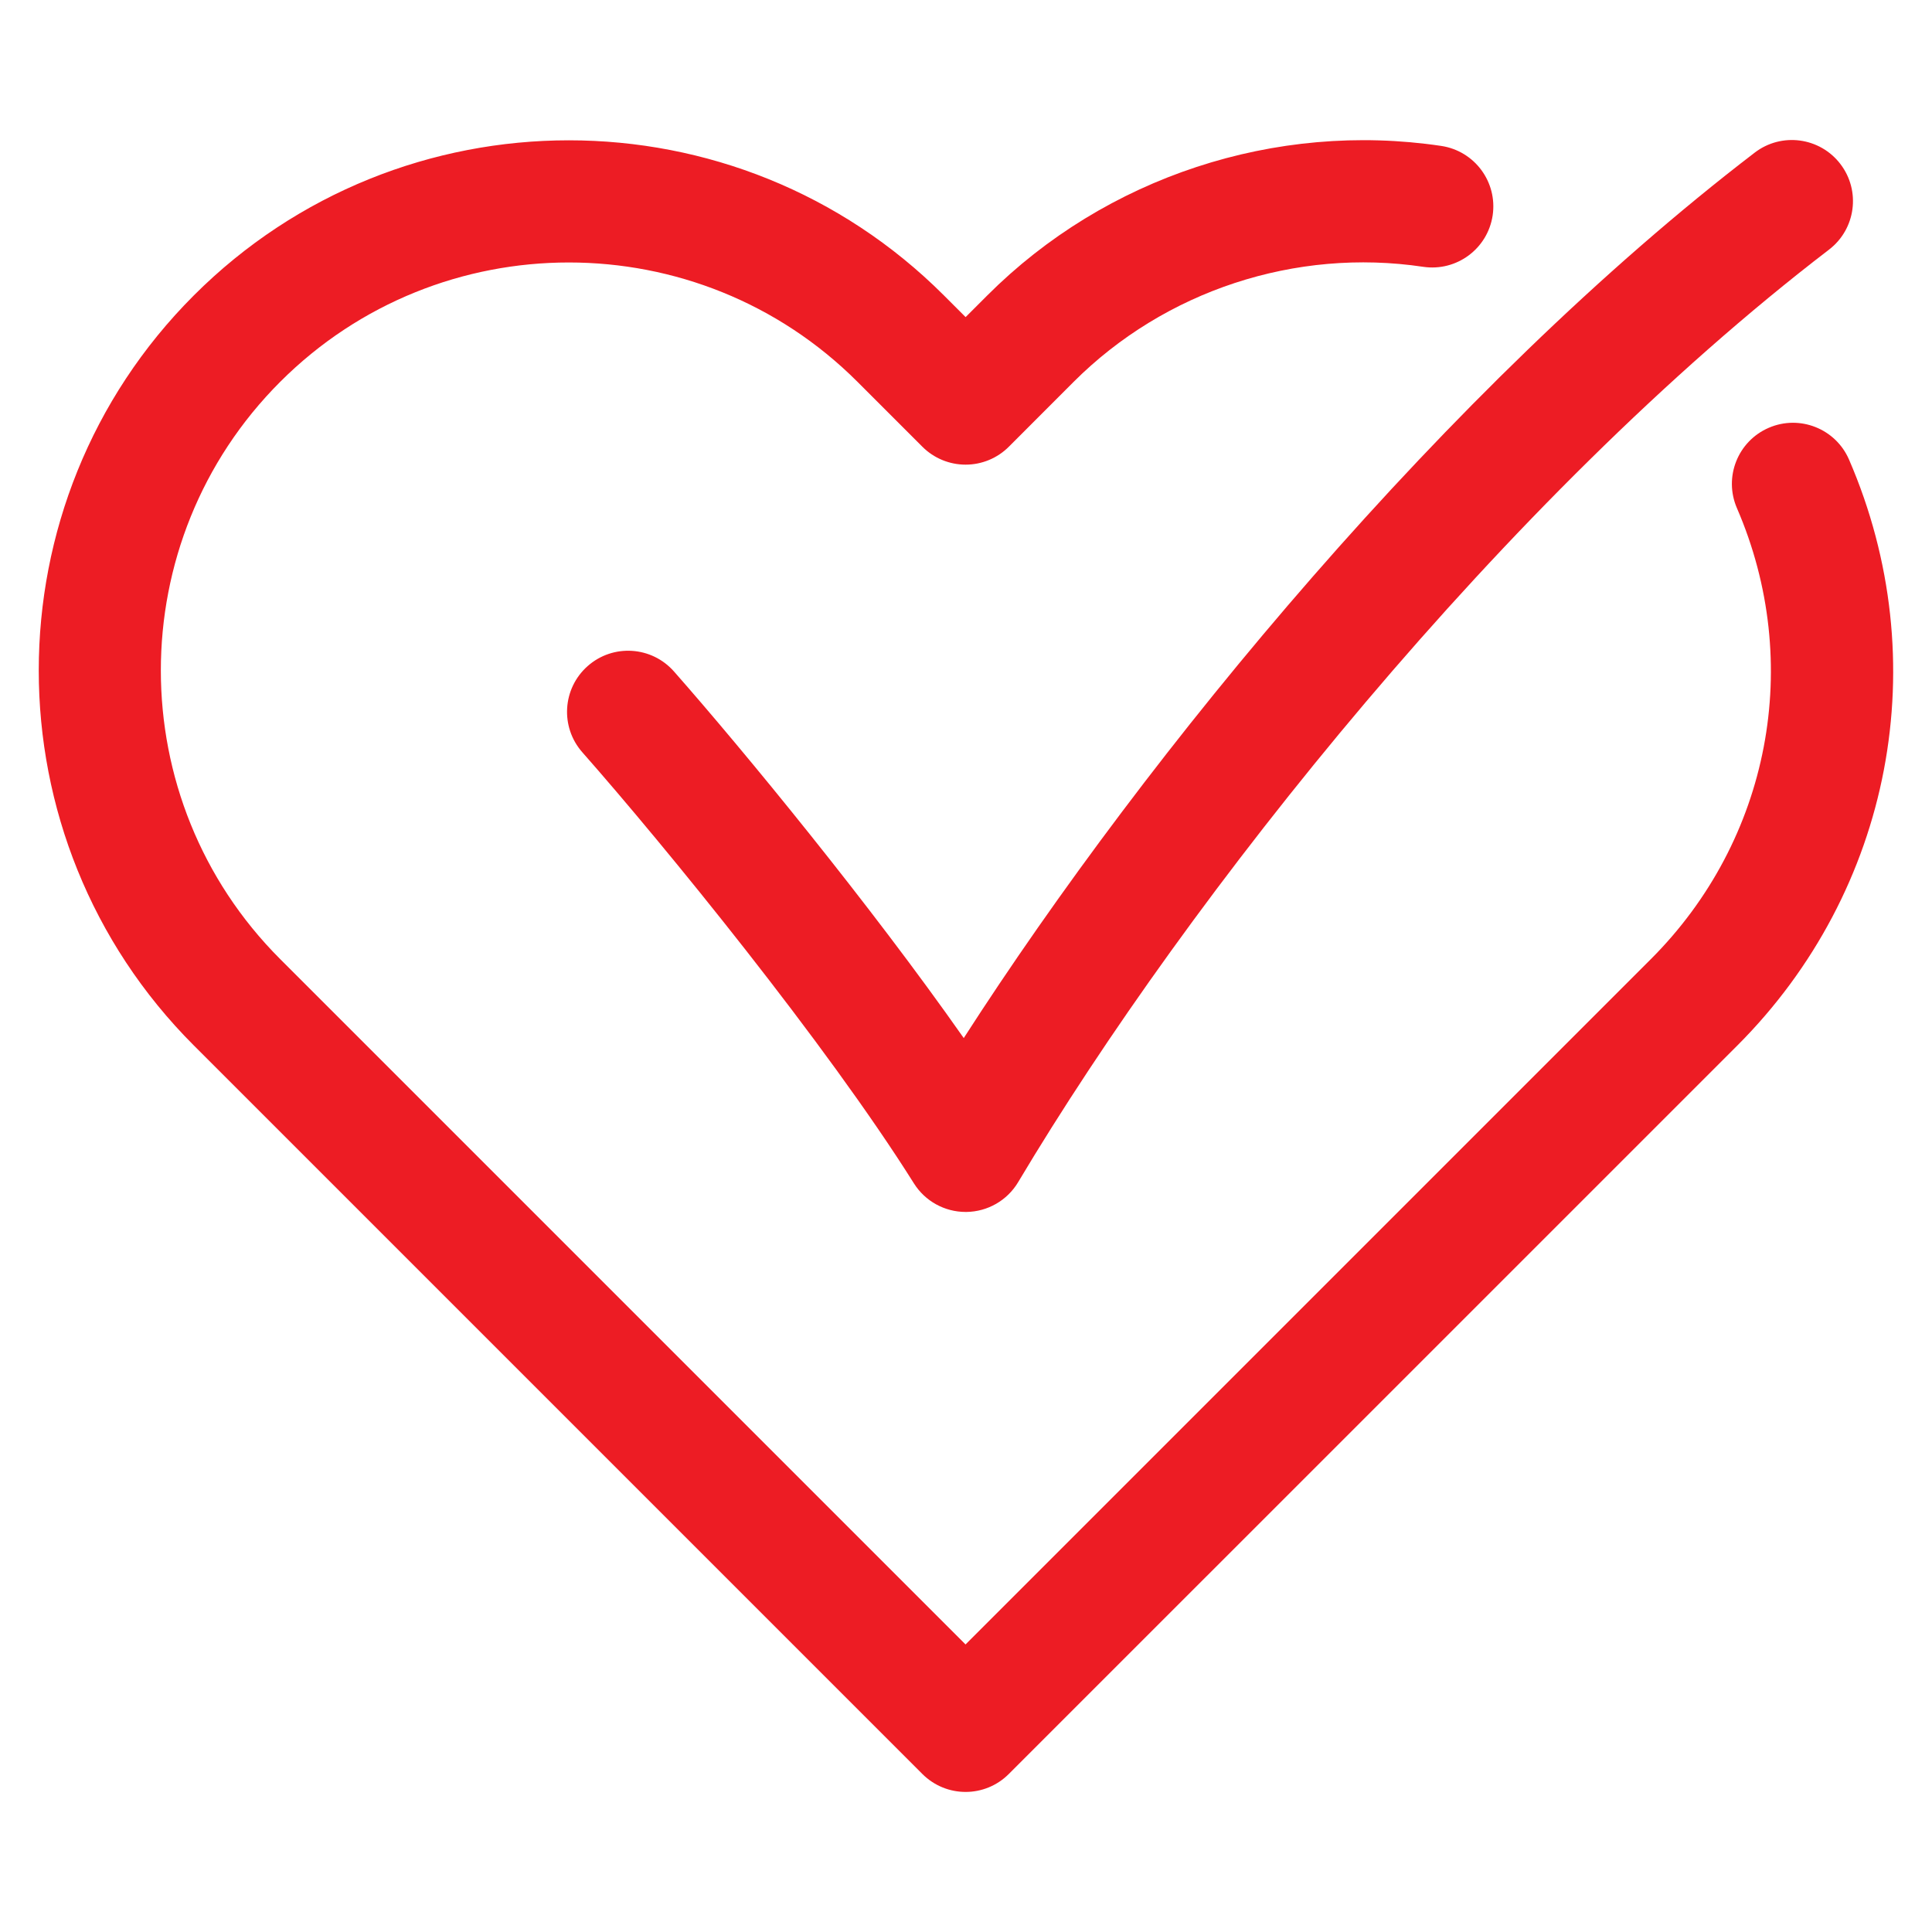
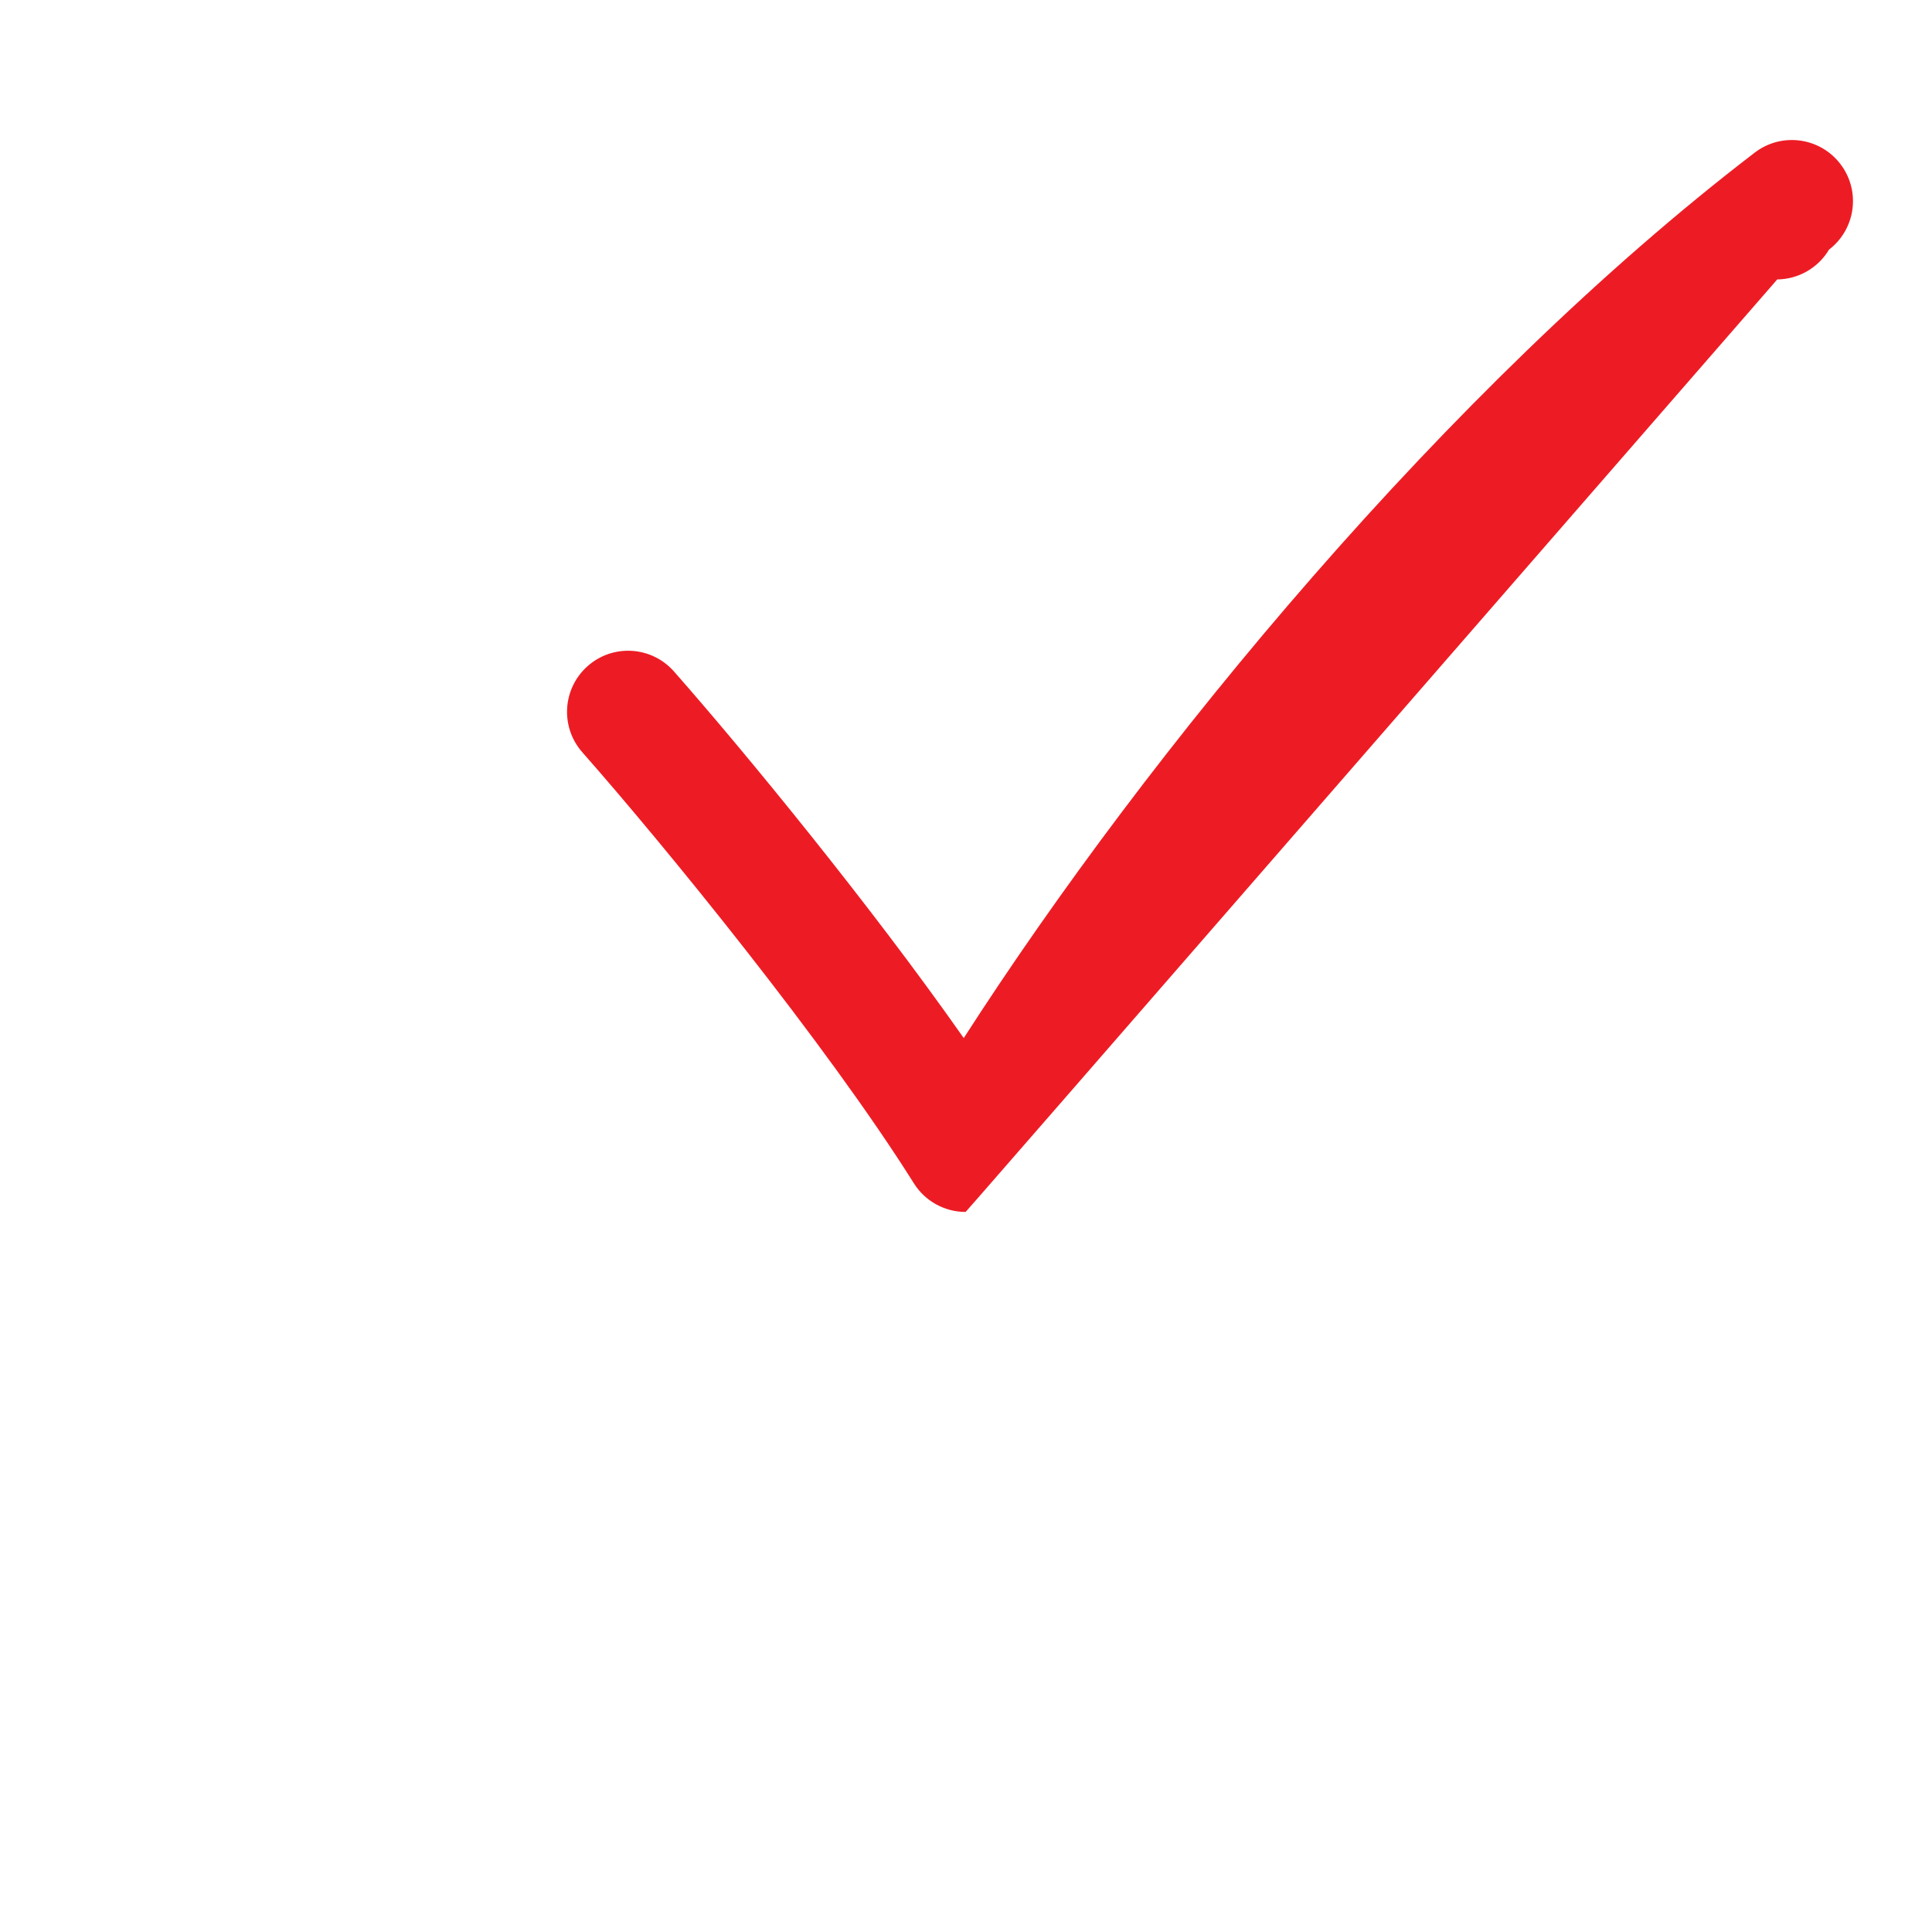
<svg xmlns="http://www.w3.org/2000/svg" version="1.1" id="Layer_1" x="0px" y="0px" viewBox="0 0 300 300" style="enable-background:new 0 0 300 300;" xml:space="preserve">
  <style type="text/css"> .st0{fill:#ED1C24;} </style>
  <g>
    <g>
-       <path class="st0" d="M149.94,278.25c-2.43,0-4.85-0.93-6.71-2.78L30.1,162.34c-32.11-32.11-32.11-84.36,0-116.47 c32.11-32.11,84.36-32.11,116.47,0l3.37,3.37l3.37-3.37c18.39-18.39,44.74-27.05,70.49-23.21c5.18,0.78,8.75,5.6,7.98,10.79 c-0.78,5.18-5.6,8.75-10.79,7.98c-19.82-2.96-40.11,3.71-54.27,17.86l-10.07,10.08c-1.78,1.78-4.19,2.78-6.71,2.78 c-2.52,0-4.93-1-6.71-2.78l-10.08-10.08c-24.71-24.71-64.93-24.71-89.64,0c-24.71,24.71-24.71,64.93,0,89.64l106.42,106.42 l106.42-106.42c18.51-18.51,23.76-46,13.36-70.03c-2.08-4.81,0.13-10.39,4.94-12.47c4.8-2.08,10.39,0.13,12.47,4.94 c13.51,31.21,6.7,66.92-17.35,90.98L156.64,275.47C154.79,277.32,152.36,278.25,149.94,278.25z" />
-     </g>
+       </g>
    <g>
-       <path class="st0" d="M149.94,188.19c-3.26,0-6.3-1.68-8.03-4.44c-13.57-21.61-38.78-52.53-51.49-66.94 c-3.46-3.93-3.09-9.92,0.84-13.39c3.93-3.47,9.92-3.09,13.39,0.84c10.82,12.28,30.5,36.25,45,56.93 c28.59-44.45,75.17-100.99,122.82-137.49c4.16-3.19,10.11-2.4,13.3,1.76c3.19,4.16,2.4,10.11-1.76,13.3 c-50.31,38.54-99.5,100.49-125.91,144.8c-1.69,2.84-4.74,4.59-8.04,4.63C150.01,188.19,149.97,188.19,149.94,188.19z" />
+       <path class="st0" d="M149.94,188.19c-3.26,0-6.3-1.68-8.03-4.44c-13.57-21.61-38.78-52.53-51.49-66.94 c-3.46-3.93-3.09-9.92,0.84-13.39c3.93-3.47,9.92-3.09,13.39,0.84c10.82,12.28,30.5,36.25,45,56.93 c28.59-44.45,75.17-100.99,122.82-137.49c4.16-3.19,10.11-2.4,13.3,1.76c3.19,4.16,2.4,10.11-1.76,13.3 c-1.69,2.84-4.74,4.59-8.04,4.63C150.01,188.19,149.97,188.19,149.94,188.19z" />
    </g>
  </g>
</svg>